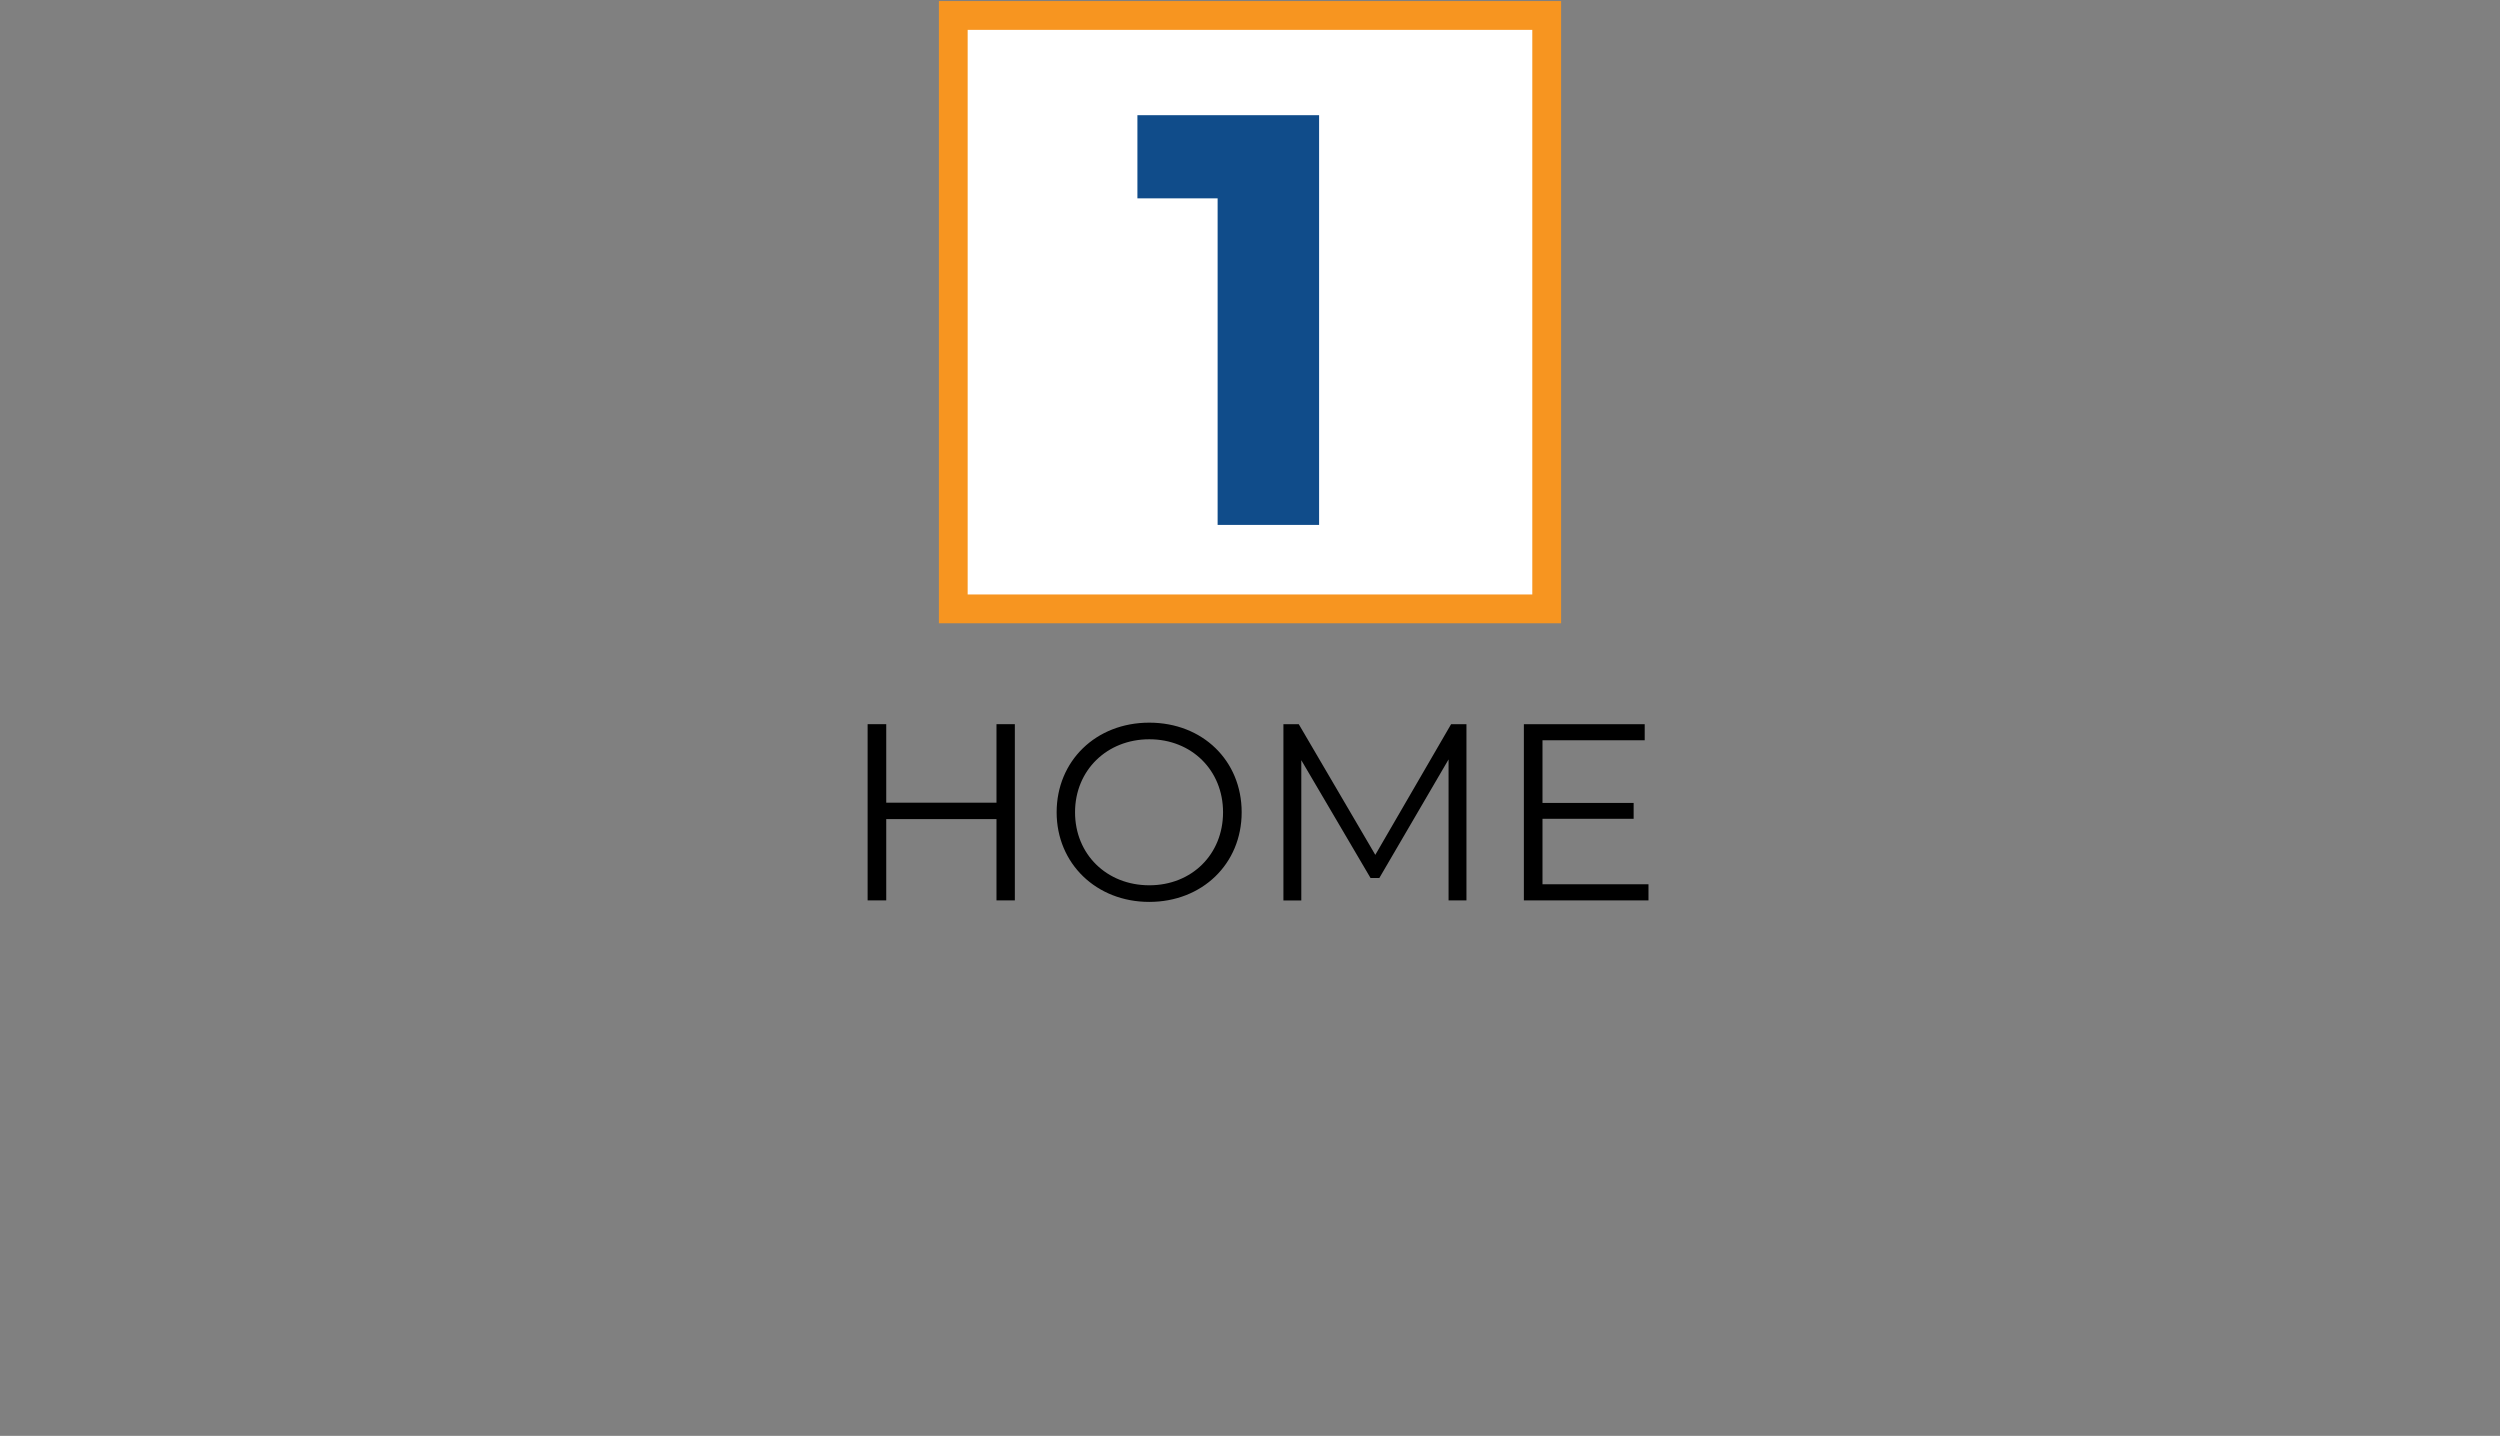
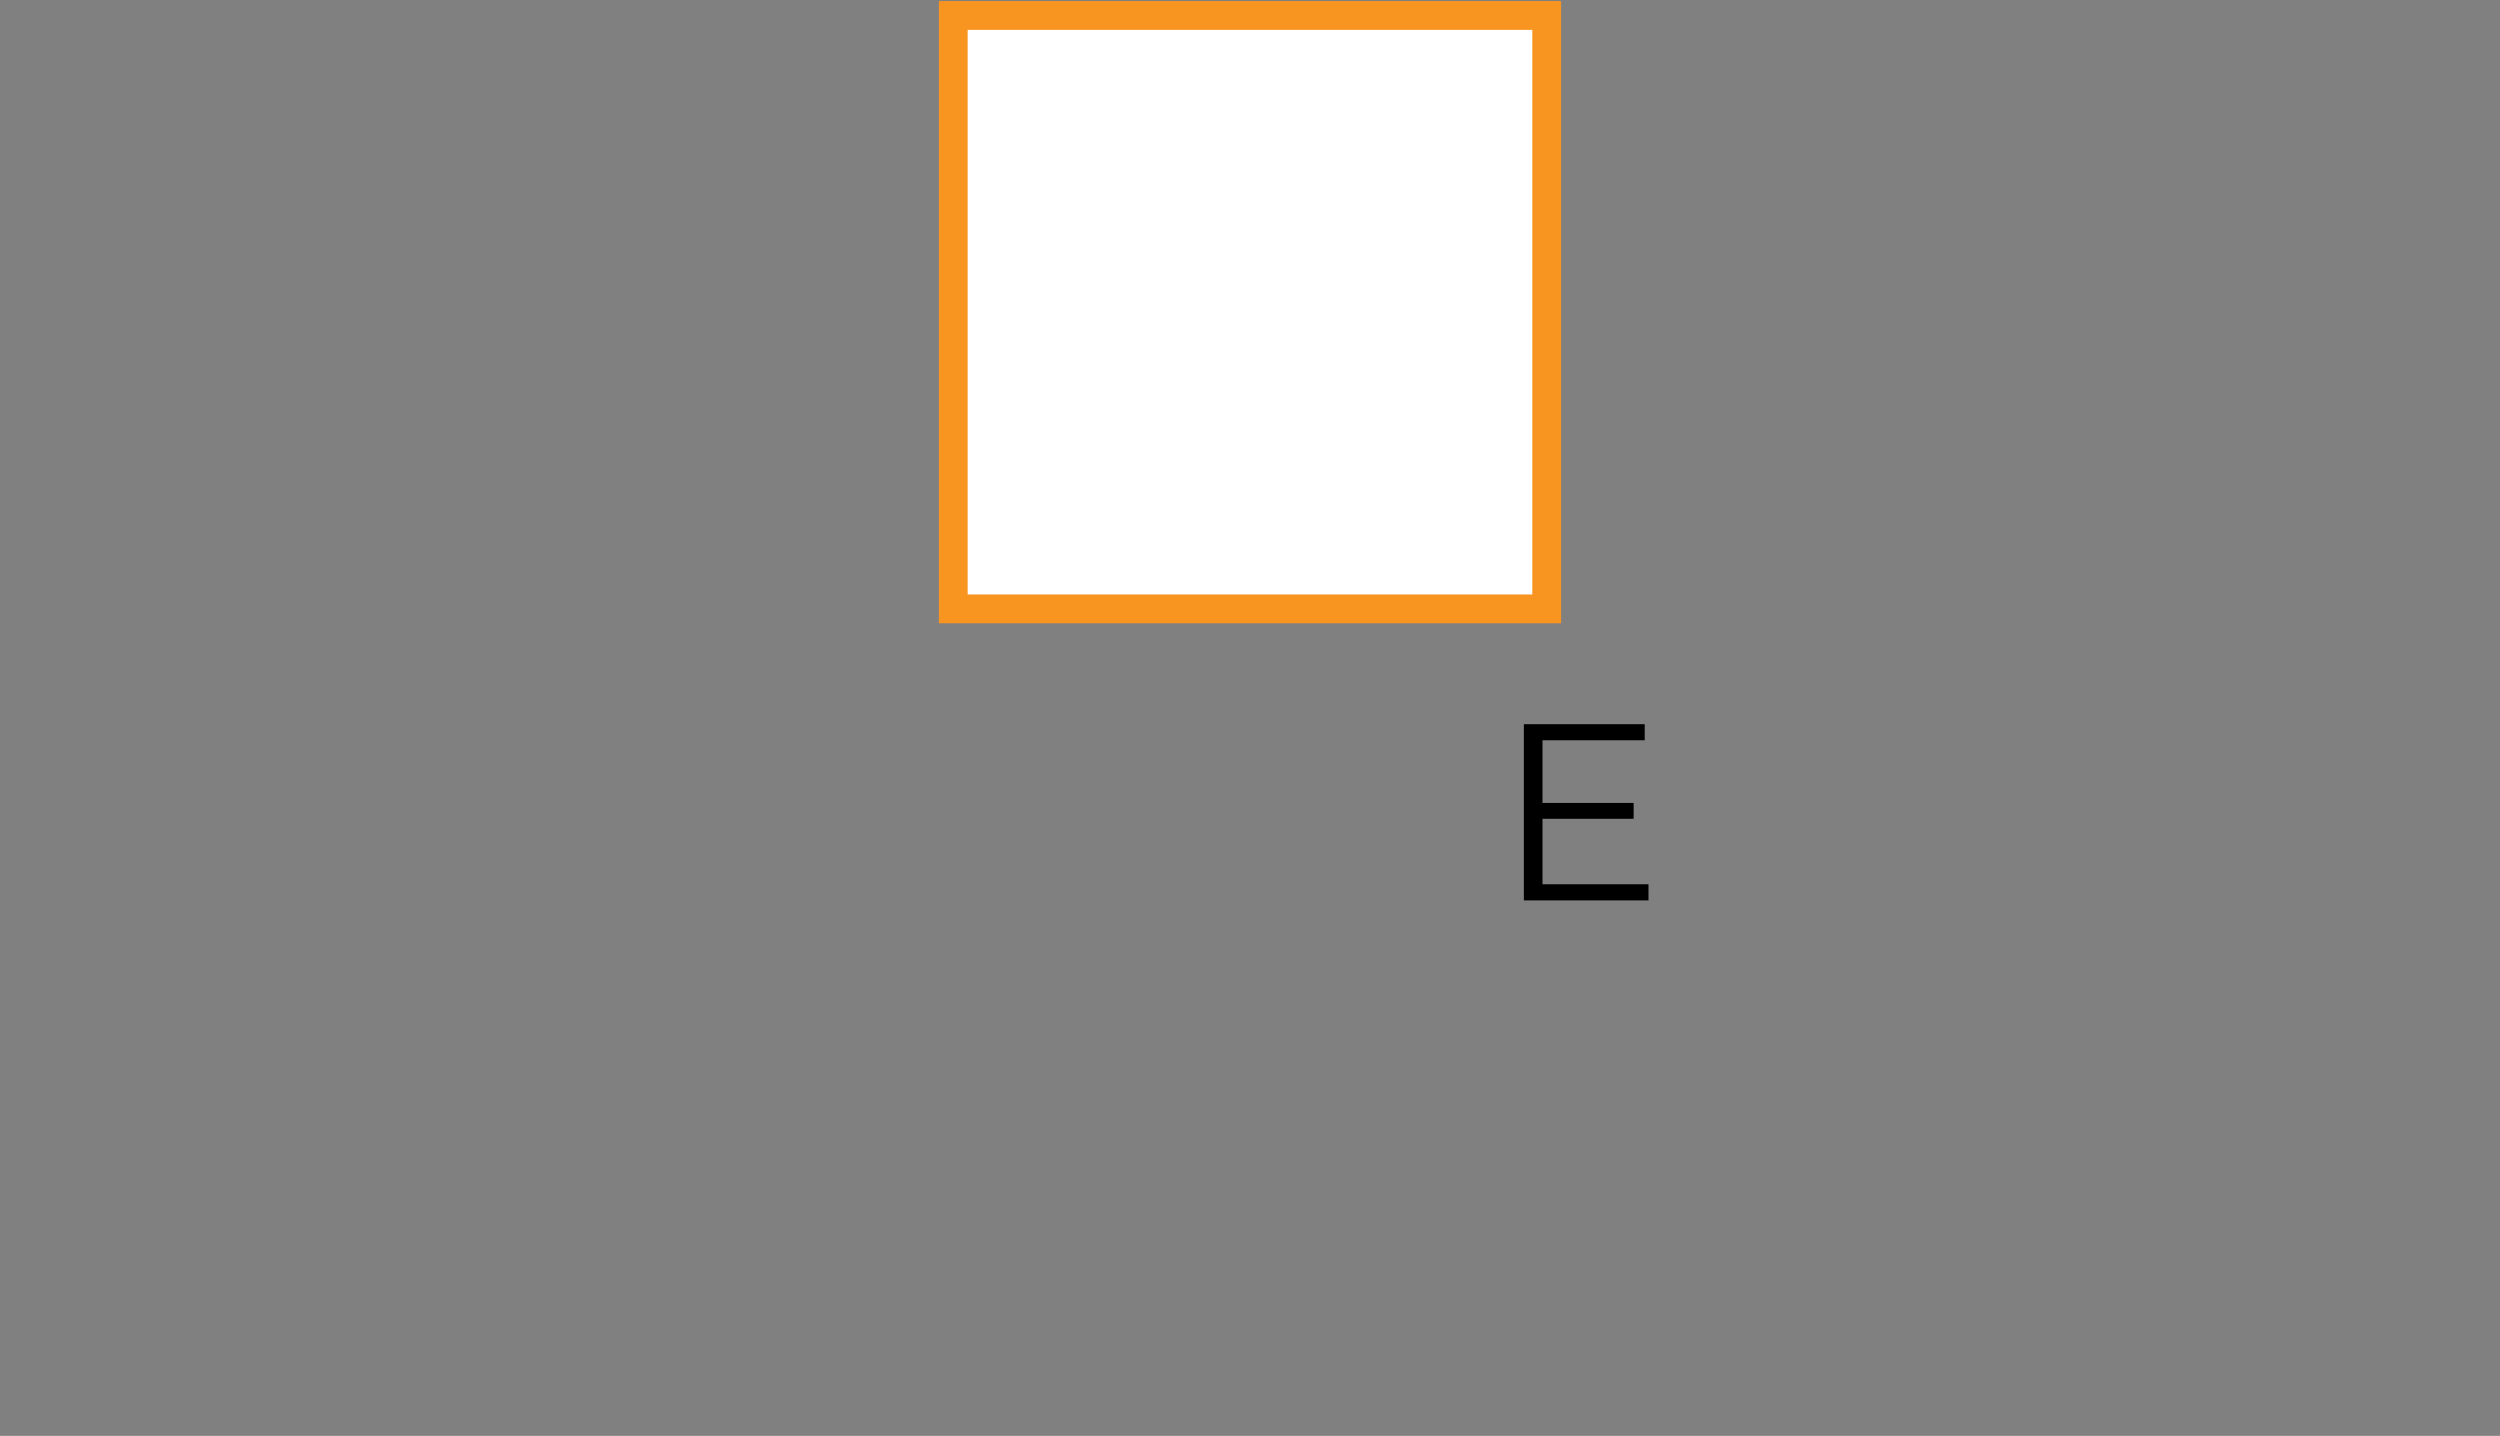
<svg xmlns="http://www.w3.org/2000/svg" id="Without_Red_Line" data-name="Without Red Line" viewBox="0 0 576 330.83">
  <rect x="0" y="0" width="576" height="330.83" fill="#808080" stroke="none" />
  <defs>
    <style>
      .cls-1 {
        fill: #f79520;
      }

      .cls-1, .cls-2, .cls-3 {
        stroke-width: 0px;
      }

      .cls-3 {
        fill: #fff;
      }

      .cls-4 {
        fill: #104c8a;
        stroke: #104c8a;
        stroke-miterlimit: 10;
        stroke-width: 2px;
      }
    </style>
  </defs>
  <g id="Orange_Rectangle" data-name="Orange Rectangle">
    <rect class="cls-3" x="219.64" y="3.56" width="136.72" height="136.72" />
    <path class="cls-1" d="M353.04,6.88v130.08h-130.09V6.88h130.09M359.68.24h-143.36v143.36h143.36V.24h0Z" />
  </g>
  <g id="OEA_1_Home" data-name="OEA 1 Home">
-     <path class="cls-2" d="M233.82,166.85v40.6h-4.23v-18.73h-25.4v18.73h-4.29v-40.6h4.29v18.09h25.4v-18.09h4.23Z" />
-     <path class="cls-2" d="M243.45,187.15c0-11.83,9.05-20.65,21.34-20.65s21.29,8.76,21.29,20.65-9.11,20.65-21.29,20.65-21.34-8.82-21.34-20.65ZM281.79,187.15c0-9.69-7.25-16.82-16.99-16.82s-17.11,7.13-17.11,16.82,7.31,16.82,17.11,16.82,16.99-7.13,16.99-16.82Z" />
-     <path class="cls-2" d="M337.87,166.85v40.6h-4.12v-32.48l-15.95,27.32h-2.03l-15.95-27.14v32.31h-4.12v-40.6h3.54l17.63,30.1,17.46-30.1h3.54Z" />
    <path class="cls-2" d="M379.81,203.74v3.71h-28.71v-40.6h27.84v3.71h-23.55v14.44h21v3.65h-21v15.08h24.42Z" />
  </g>
  <g id="_1" data-name="1">
-     <path class="cls-4" d="M302.92,27.54v92.4h-21.38V44.7h-18.48v-17.16h39.87Z" />
-   </g>
+     </g>
</svg>